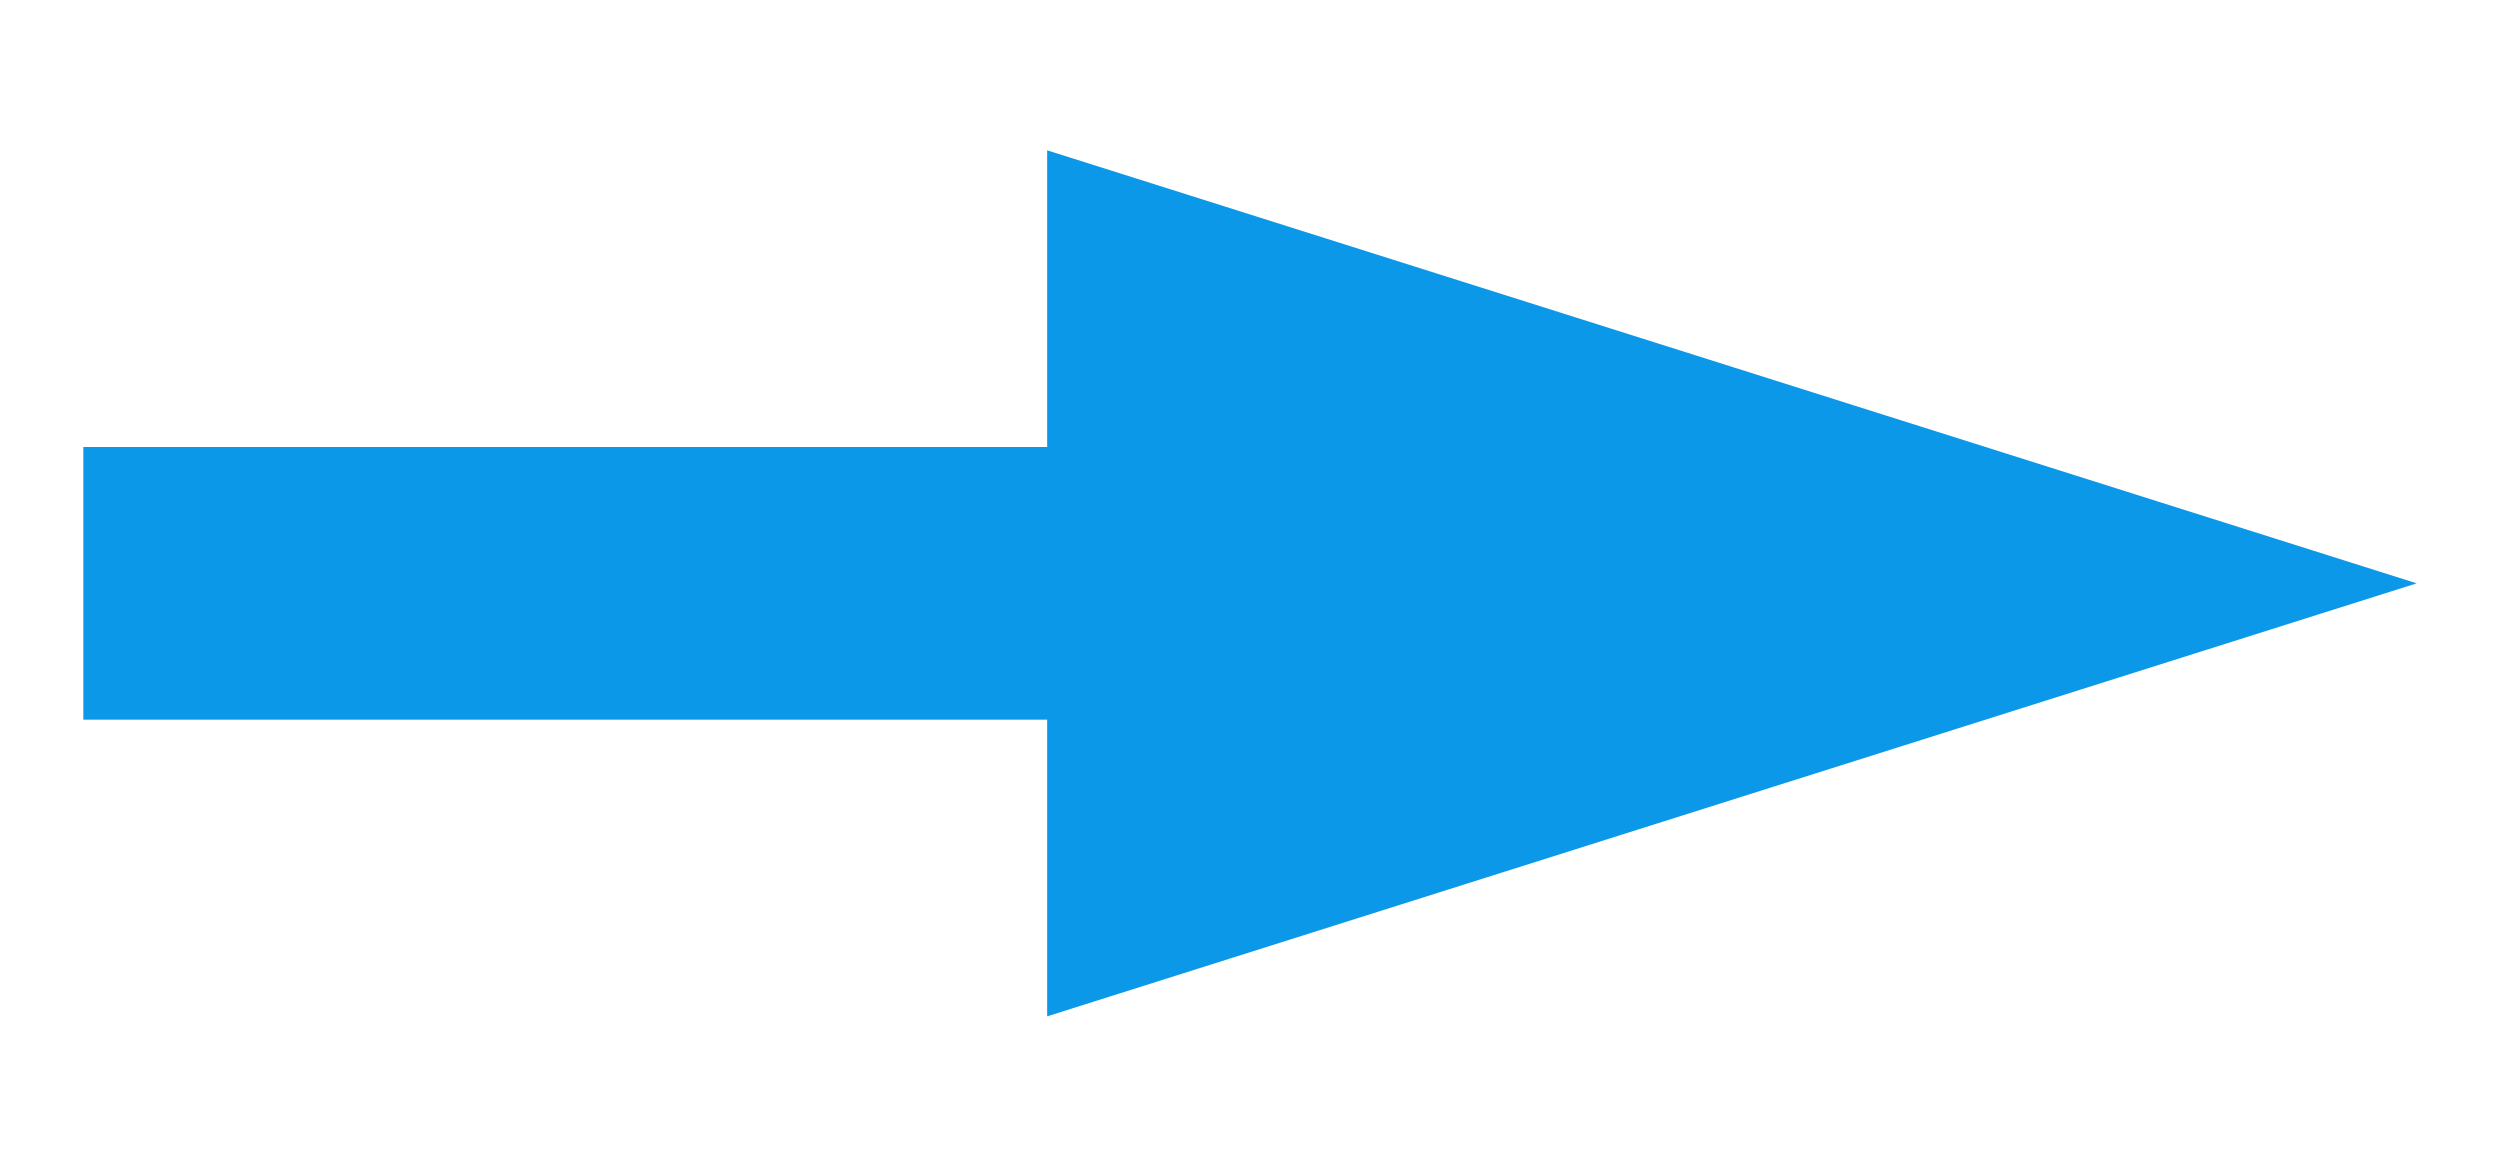
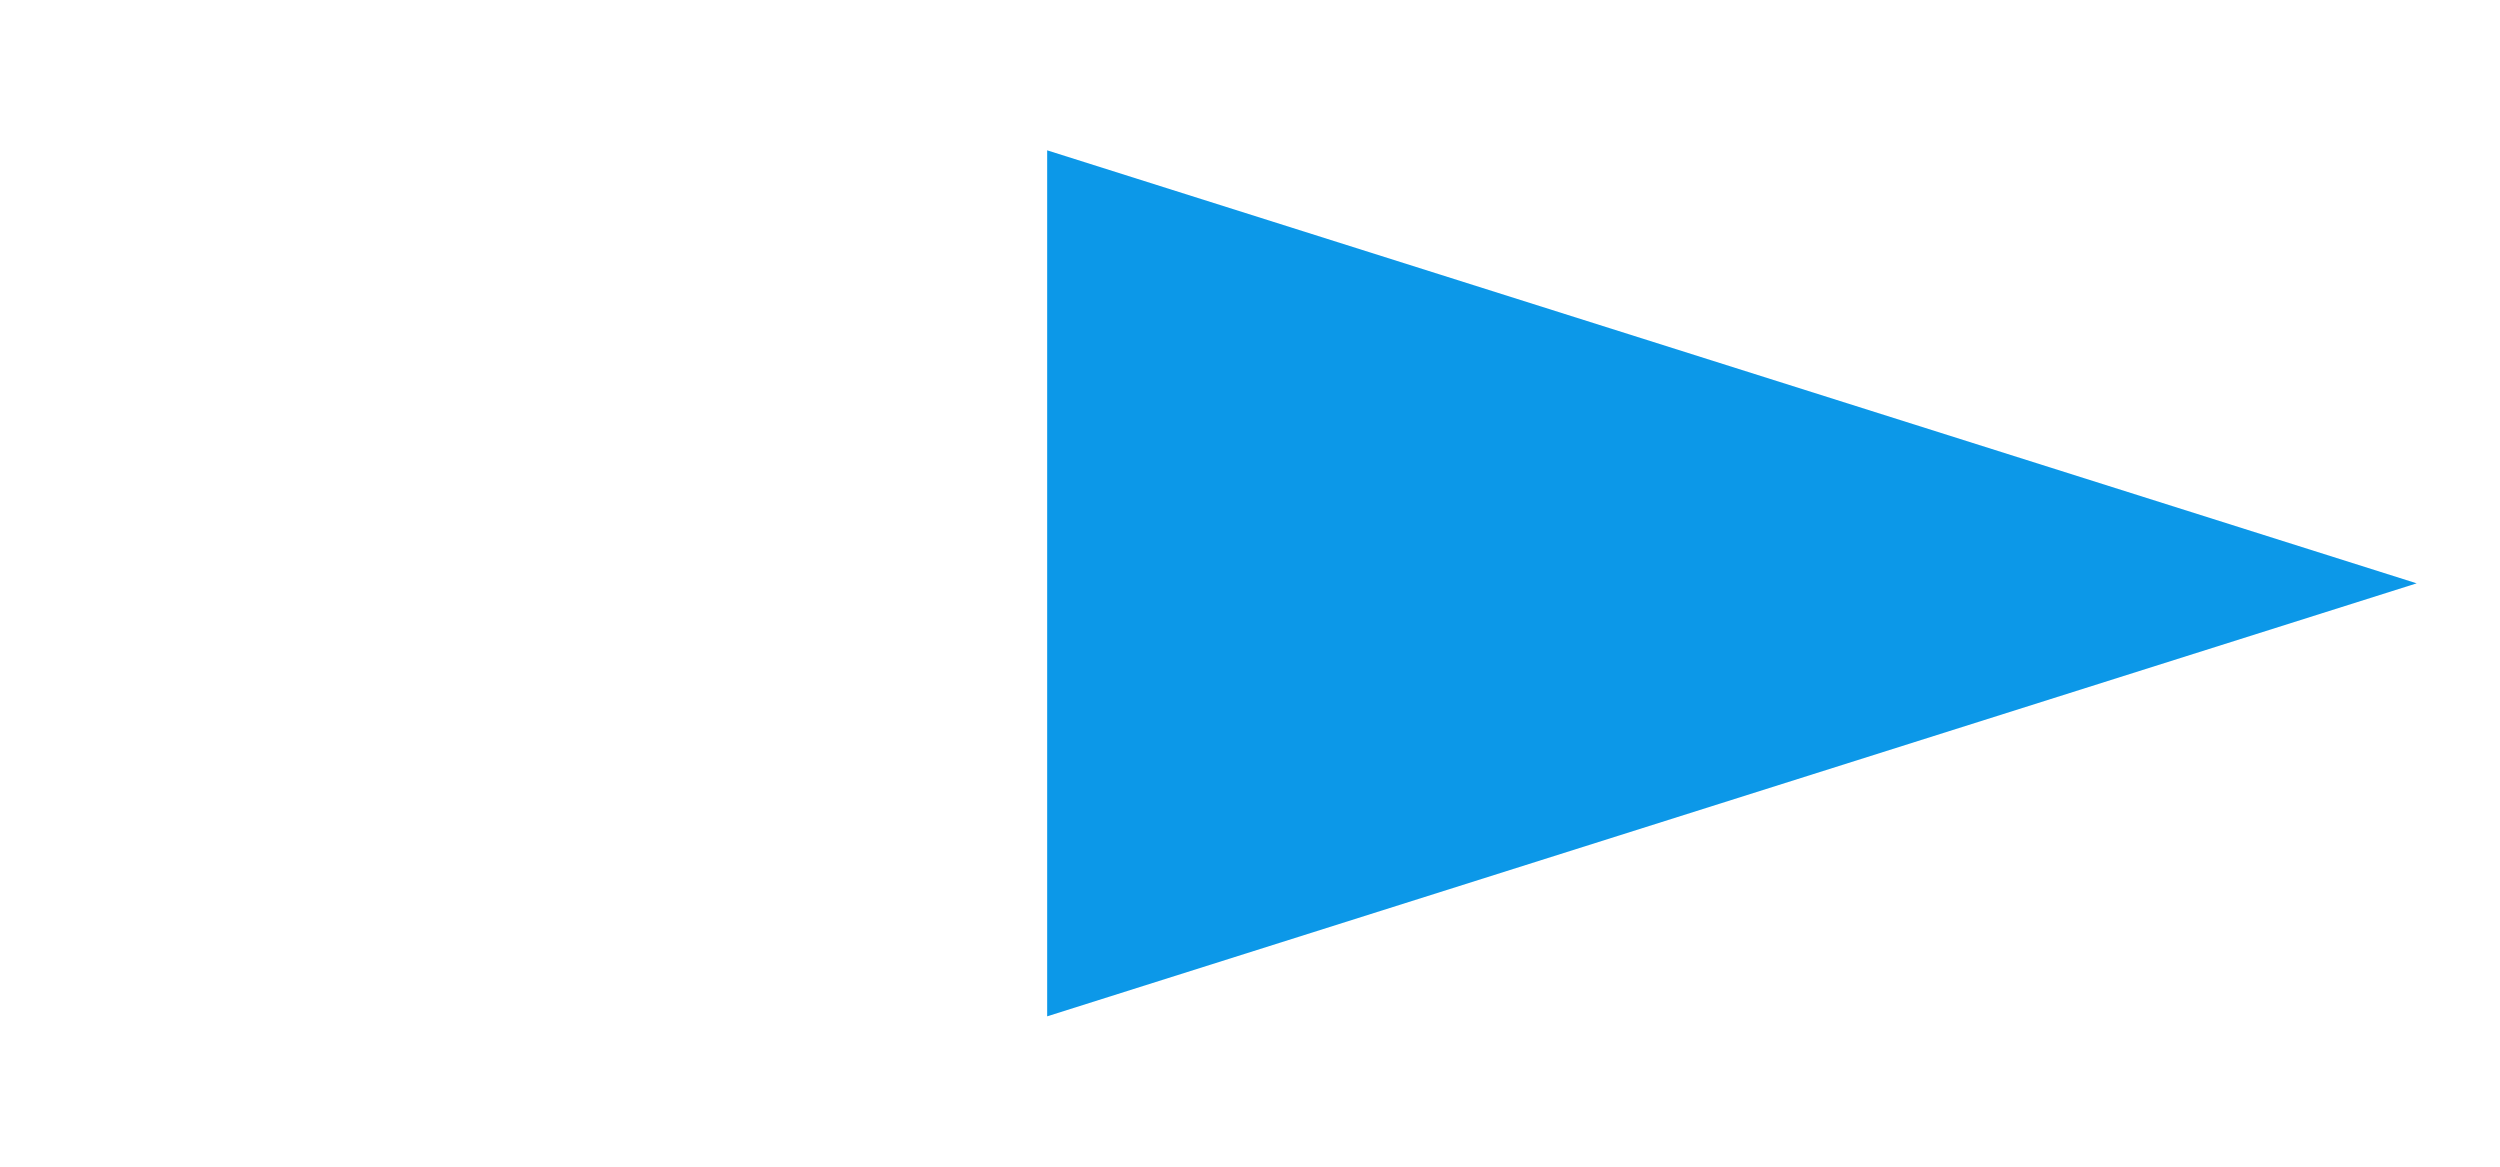
<svg xmlns="http://www.w3.org/2000/svg" width="15" height="7" viewBox="0 0 15 7" fill="none">
  <path d="M14.5 3.5L6.283 6.098L6.283 0.902L14.5 3.5Z" fill="#0C98E8" />
-   <rect x="6.384" y="2.682" width="1.636" height="5.884" transform="rotate(90 6.384 2.682)" fill="#0C98E8" />
</svg>